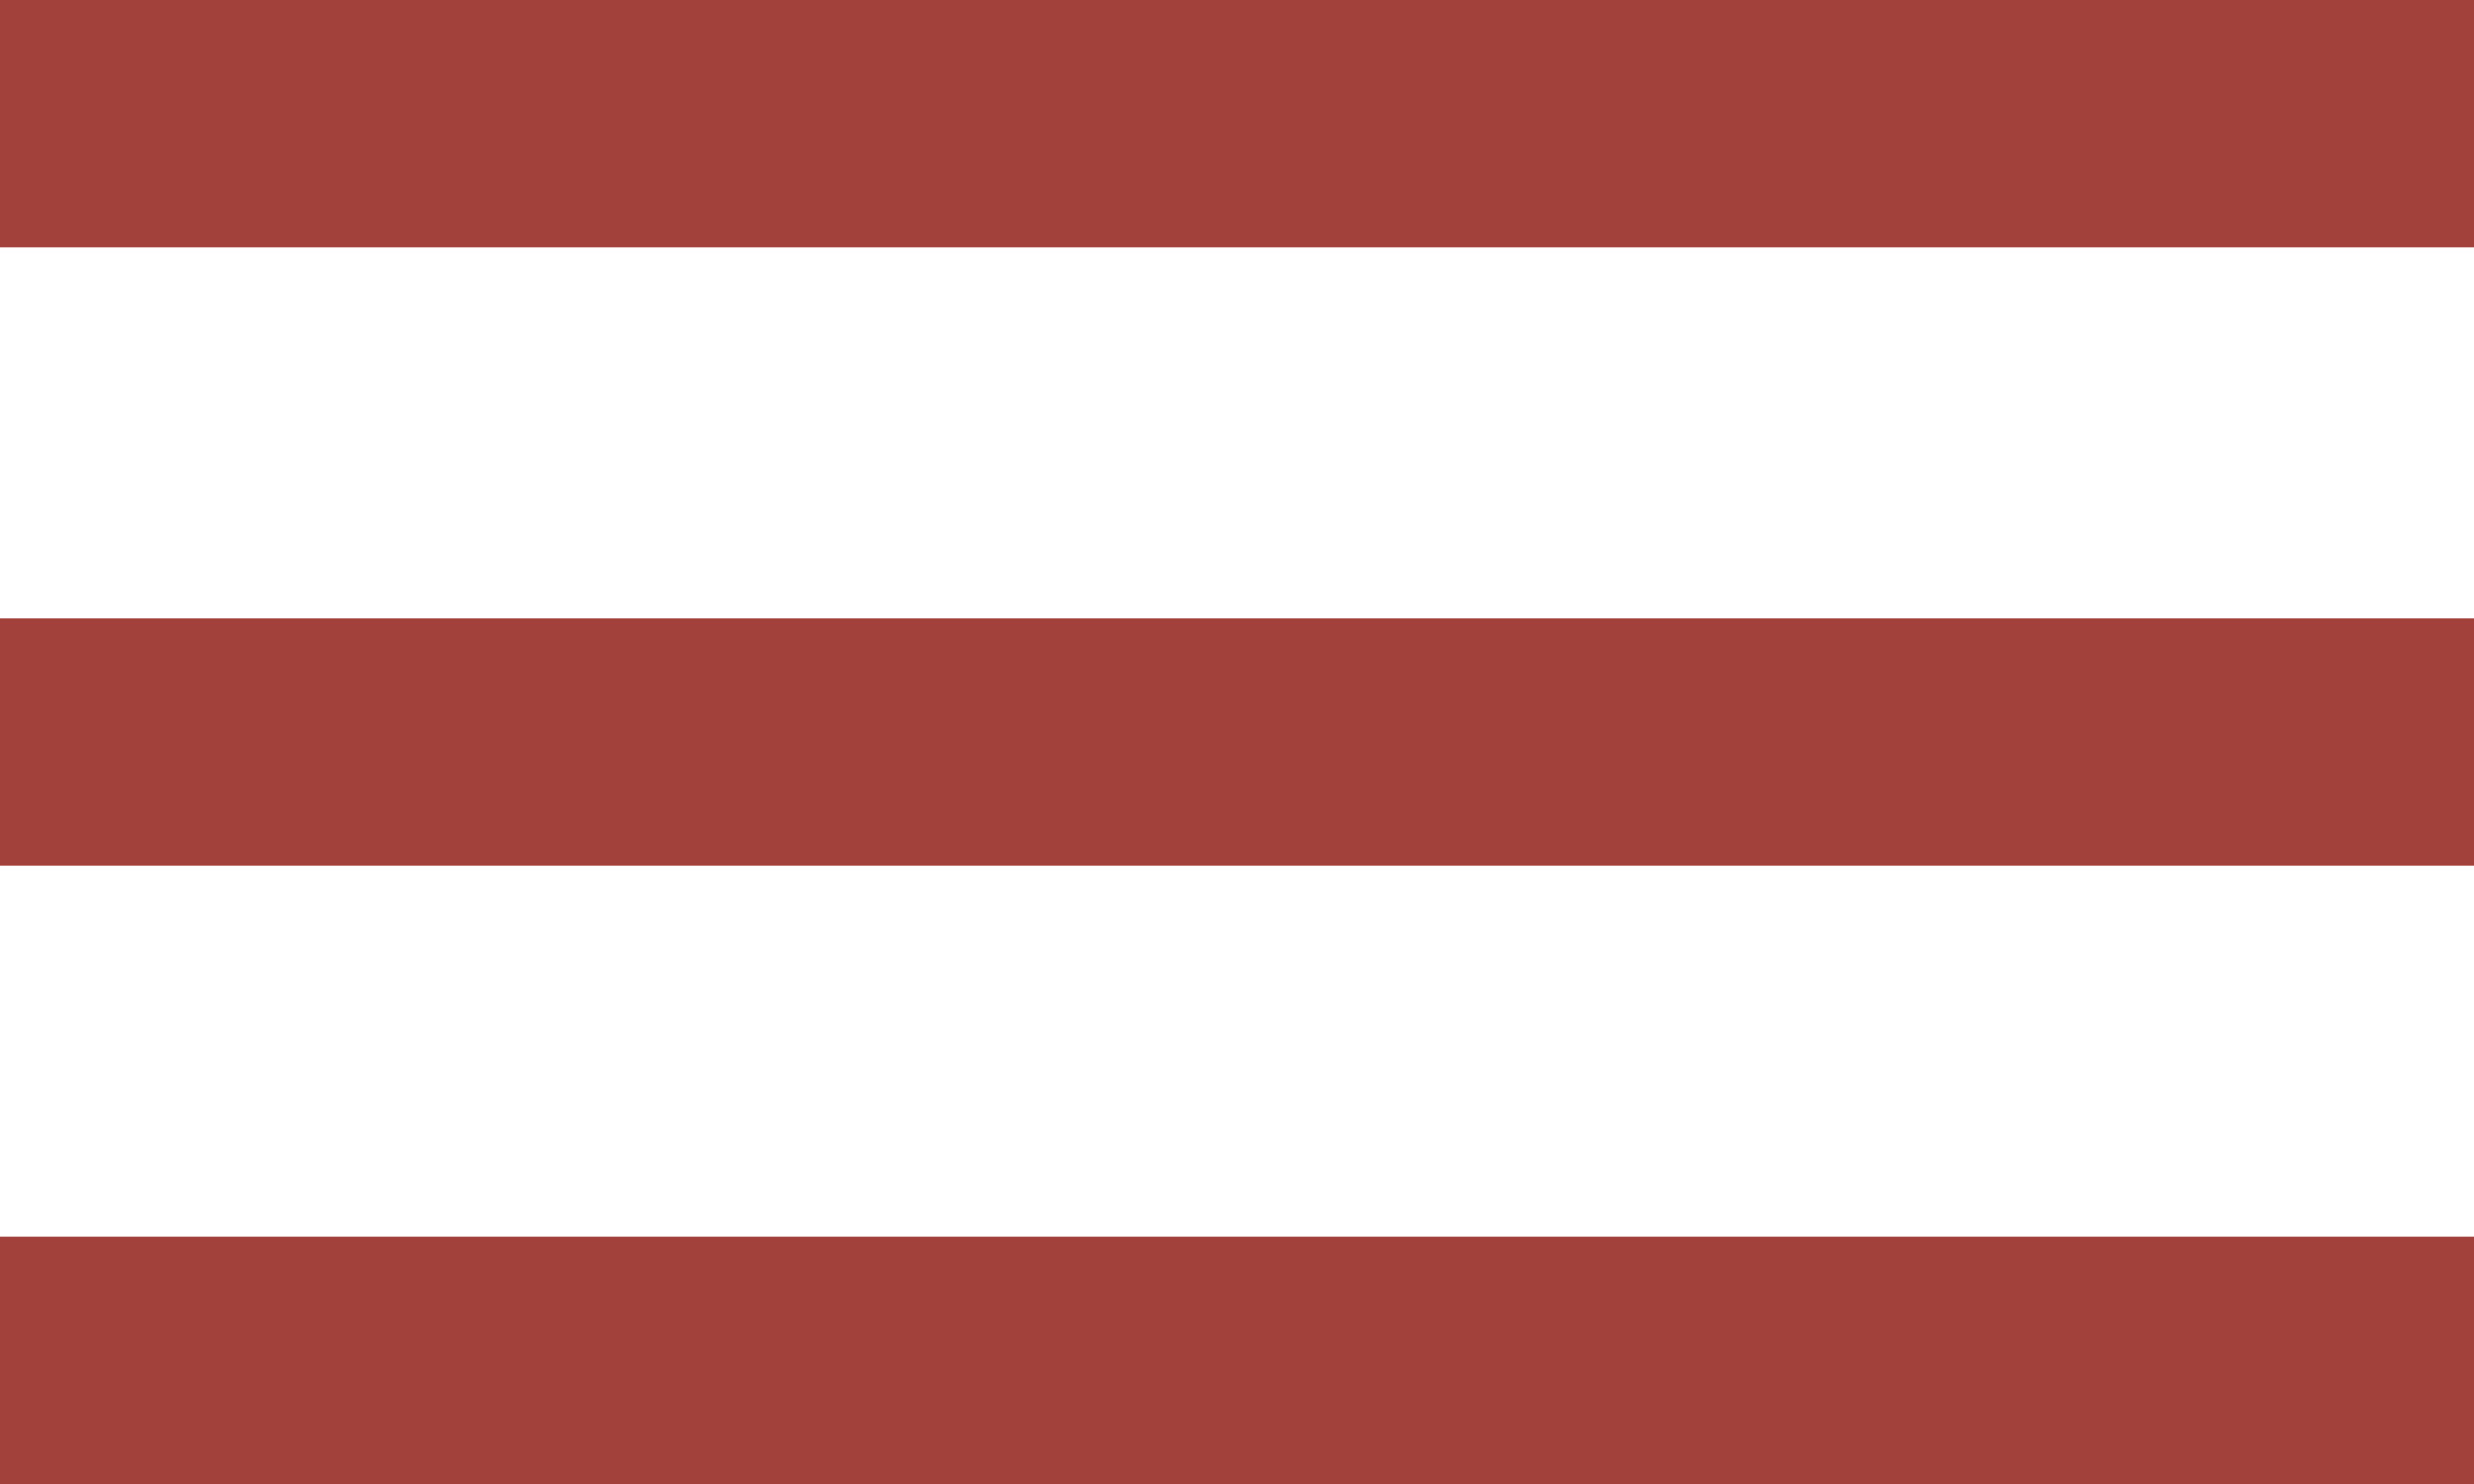
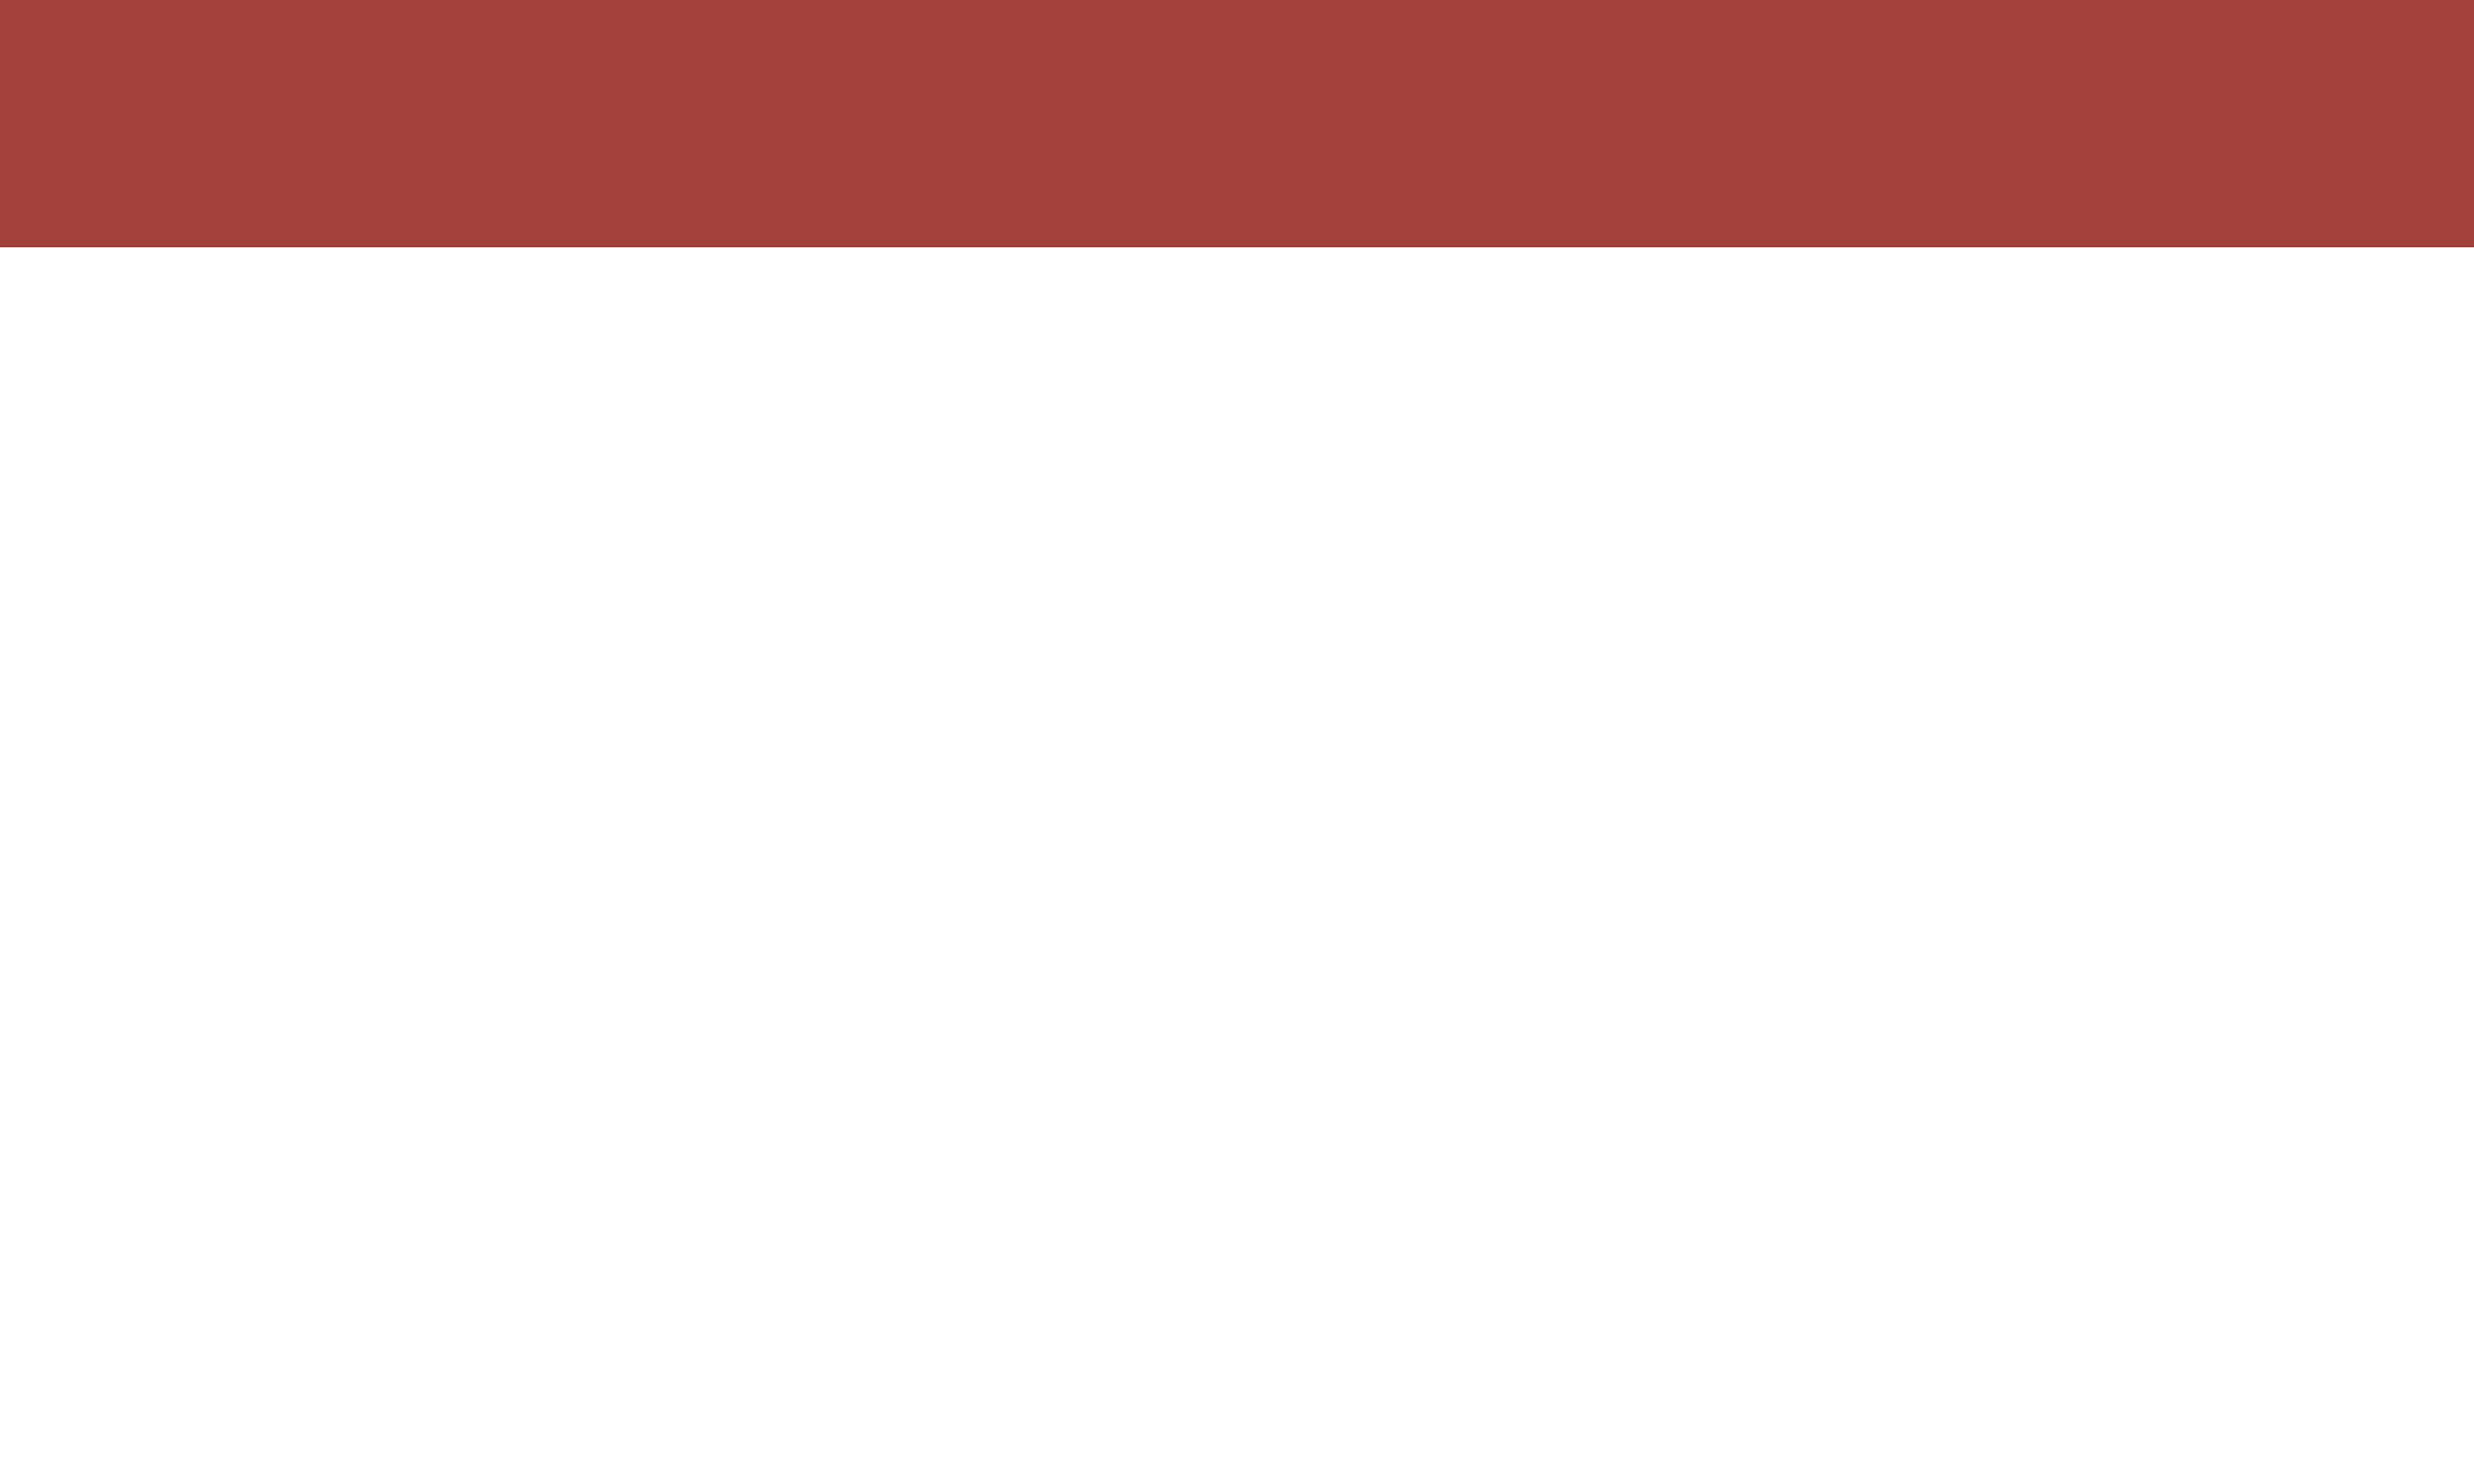
<svg xmlns="http://www.w3.org/2000/svg" width="20" height="12" viewBox="0 0 20 12" fill="none">
  <rect width="20" height="2" fill="#A2403B" />
-   <rect y="5" width="20" height="2" fill="#A2403B" />
-   <rect y="10" width="20" height="2" fill="#A2403B" />
</svg>